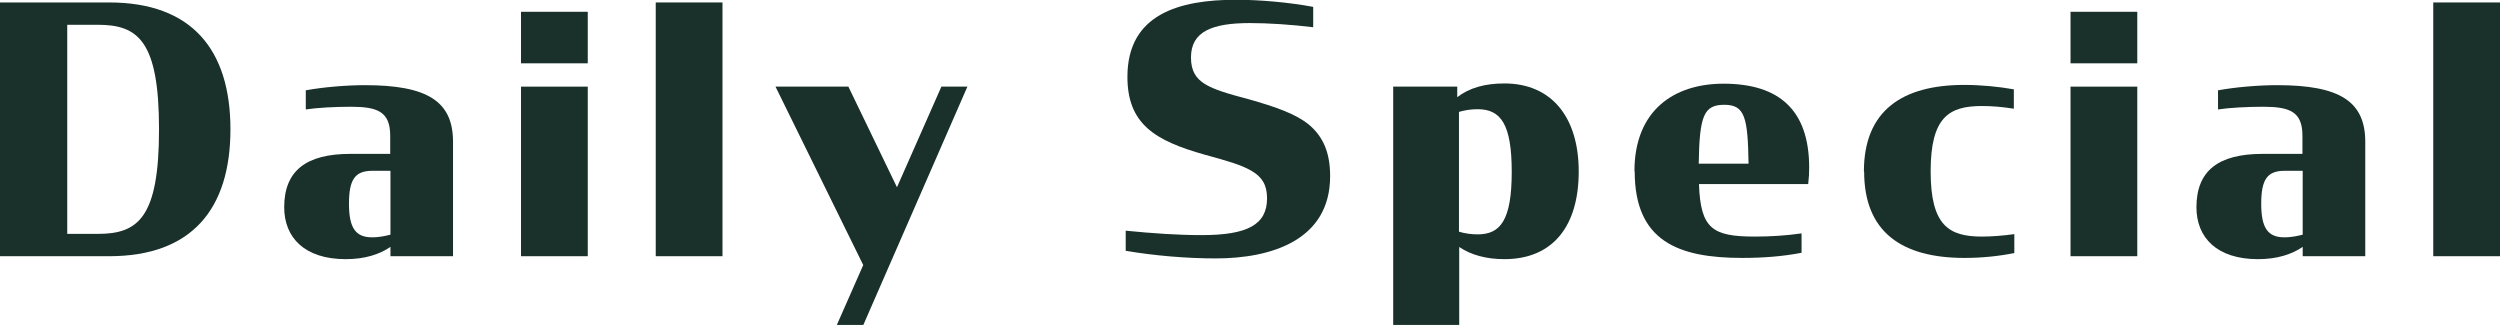
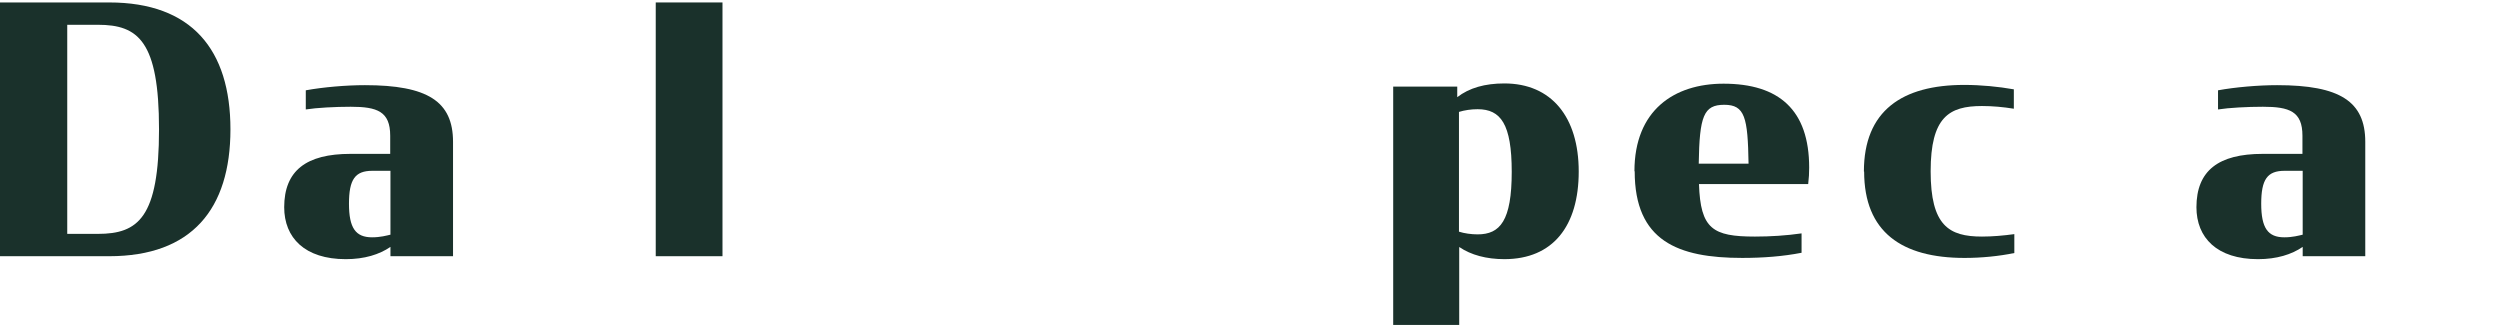
<svg xmlns="http://www.w3.org/2000/svg" id="_レイヤー_2" viewBox="0 0 101.87 13.24">
  <defs>
    <style>.cls-1{fill:#1a312b;}.cls-2{fill:none;isolation:isolate;}</style>
  </defs>
  <g id="_レイヤー_2-2">
    <g id="daily_special">
      <g class="cls-2">
        <path class="cls-1" d="m0,.1h4.45c3.36,0,4.94,1.92,4.94,5.17s-1.58,5.17-4.94,5.17H0V.1Zm3.99,9.43c1.64,0,2.49-.66,2.49-4.26S5.63,1.01,3.99,1.01h-1.25v8.52h1.25Z" />
        <path class="cls-1" d="m11.58,8.45c0-1.5.9-2.18,2.7-2.18h1.62v-.74c0-.99-.53-1.18-1.61-1.18-.63,0-1.39.04-1.83.11v-.78c.71-.13,1.65-.21,2.41-.21,2.55,0,3.59.66,3.59,2.31v4.66h-2.55v-.38c-.45.31-1.06.5-1.82.5-1.67,0-2.51-.87-2.51-2.12Zm4.33,1.12v-2.61h-.74c-.7,0-.95.35-.95,1.34s.27,1.37.94,1.37c.34,0,.59-.07.76-.11Z" />
-         <path class="cls-1" d="m21.23.48h2.72v2.1h-2.72V.48Zm0,3.05h2.72v6.91h-2.72V3.53Z" />
        <path class="cls-1" d="m26.72.1h2.72v10.34h-2.72V.1Z" />
-         <path class="cls-1" d="m35.17,10.79l-3.57-7.26h2.97l1.98,4.1,1.81-4.1h1.06l-4.24,9.71h-1.08l1.08-2.45Z" />
-         <path class="cls-1" d="m45.87,10.23v-.83c1.12.11,2.12.18,3.1.18,1.85,0,2.66-.42,2.66-1.5,0-.55-.21-.87-.62-1.11-.41-.25-1.02-.42-1.93-.67-.99-.28-1.79-.59-2.33-1.08-.53-.48-.81-1.13-.81-2.09,0-2.56,2.12-3.14,4.43-3.14.92,0,2.13.1,3.14.29v.83c-.9-.11-1.83-.17-2.58-.17-1.53,0-2.4.34-2.4,1.4,0,.55.2.85.56,1.08.39.24.98.41,1.78.62,1.09.31,1.92.59,2.48,1.05.57.49.85,1.13.85,2.09,0,2.61-2.4,3.35-4.66,3.35-1.18,0-2.49-.11-3.67-.31Z" />
        <path class="cls-1" d="m59.46,10.07v3.17h-2.69V3.53h2.61v.43c.49-.38,1.13-.56,1.92-.56,1.92,0,3.03,1.37,3.03,3.59s-1.05,3.57-3.03,3.57c-.73,0-1.36-.17-1.83-.49Zm2.14-3.07c0-1.95-.45-2.55-1.39-2.55-.27,0-.53.04-.76.11v4.88c.22.07.5.11.76.11.92,0,1.39-.56,1.39-2.55Z" />
        <path class="cls-1" d="m66.6,6.98c0-2.49,1.62-3.57,3.63-3.57,2.26,0,3.49,1.07,3.49,3.42,0,.22-.01.42-.04.67h-4.45c.06,1.83.56,2.14,2.28,2.14.63,0,1.27-.04,1.9-.13v.79c-.77.15-1.58.21-2.42.21-2.62,0-4.38-.69-4.38-3.53Zm2.62-.31h2.03c-.03-1.89-.15-2.4-.99-2.4s-1.01.46-1.04,2.4Z" />
        <path class="cls-1" d="m75.95,6.99c0-2.48,1.56-3.53,4.09-3.53.69,0,1.39.07,2.02.18v.79c-.43-.07-.87-.11-1.3-.11-1.34,0-2.09.45-2.09,2.66s.74,2.66,2.09,2.66c.43,0,.88-.04,1.32-.1v.77c-.63.13-1.34.2-2.03.2-2.55,0-4.09-1.05-4.09-3.52Z" />
-         <path class="cls-1" d="m84.37.48h2.72v2.1h-2.72V.48Zm0,3.05h2.72v6.91h-2.72V3.53Z" />
        <path class="cls-1" d="m89.5,8.45c0-1.5.9-2.18,2.7-2.18h1.62v-.74c0-.99-.53-1.18-1.61-1.18-.63,0-1.39.04-1.83.11v-.78c.71-.13,1.65-.21,2.41-.21,2.55,0,3.59.66,3.59,2.31v4.66h-2.55v-.38c-.45.31-1.06.5-1.82.5-1.67,0-2.51-.87-2.51-2.12Zm4.33,1.12v-2.61h-.74c-.7,0-.95.35-.95,1.34s.27,1.37.94,1.37c.34,0,.59-.07.76-.11Z" />
-         <path class="cls-1" d="m99.15.1h2.72v10.34h-2.72V.1Z" />
      </g>
    </g>
  </g>
</svg>